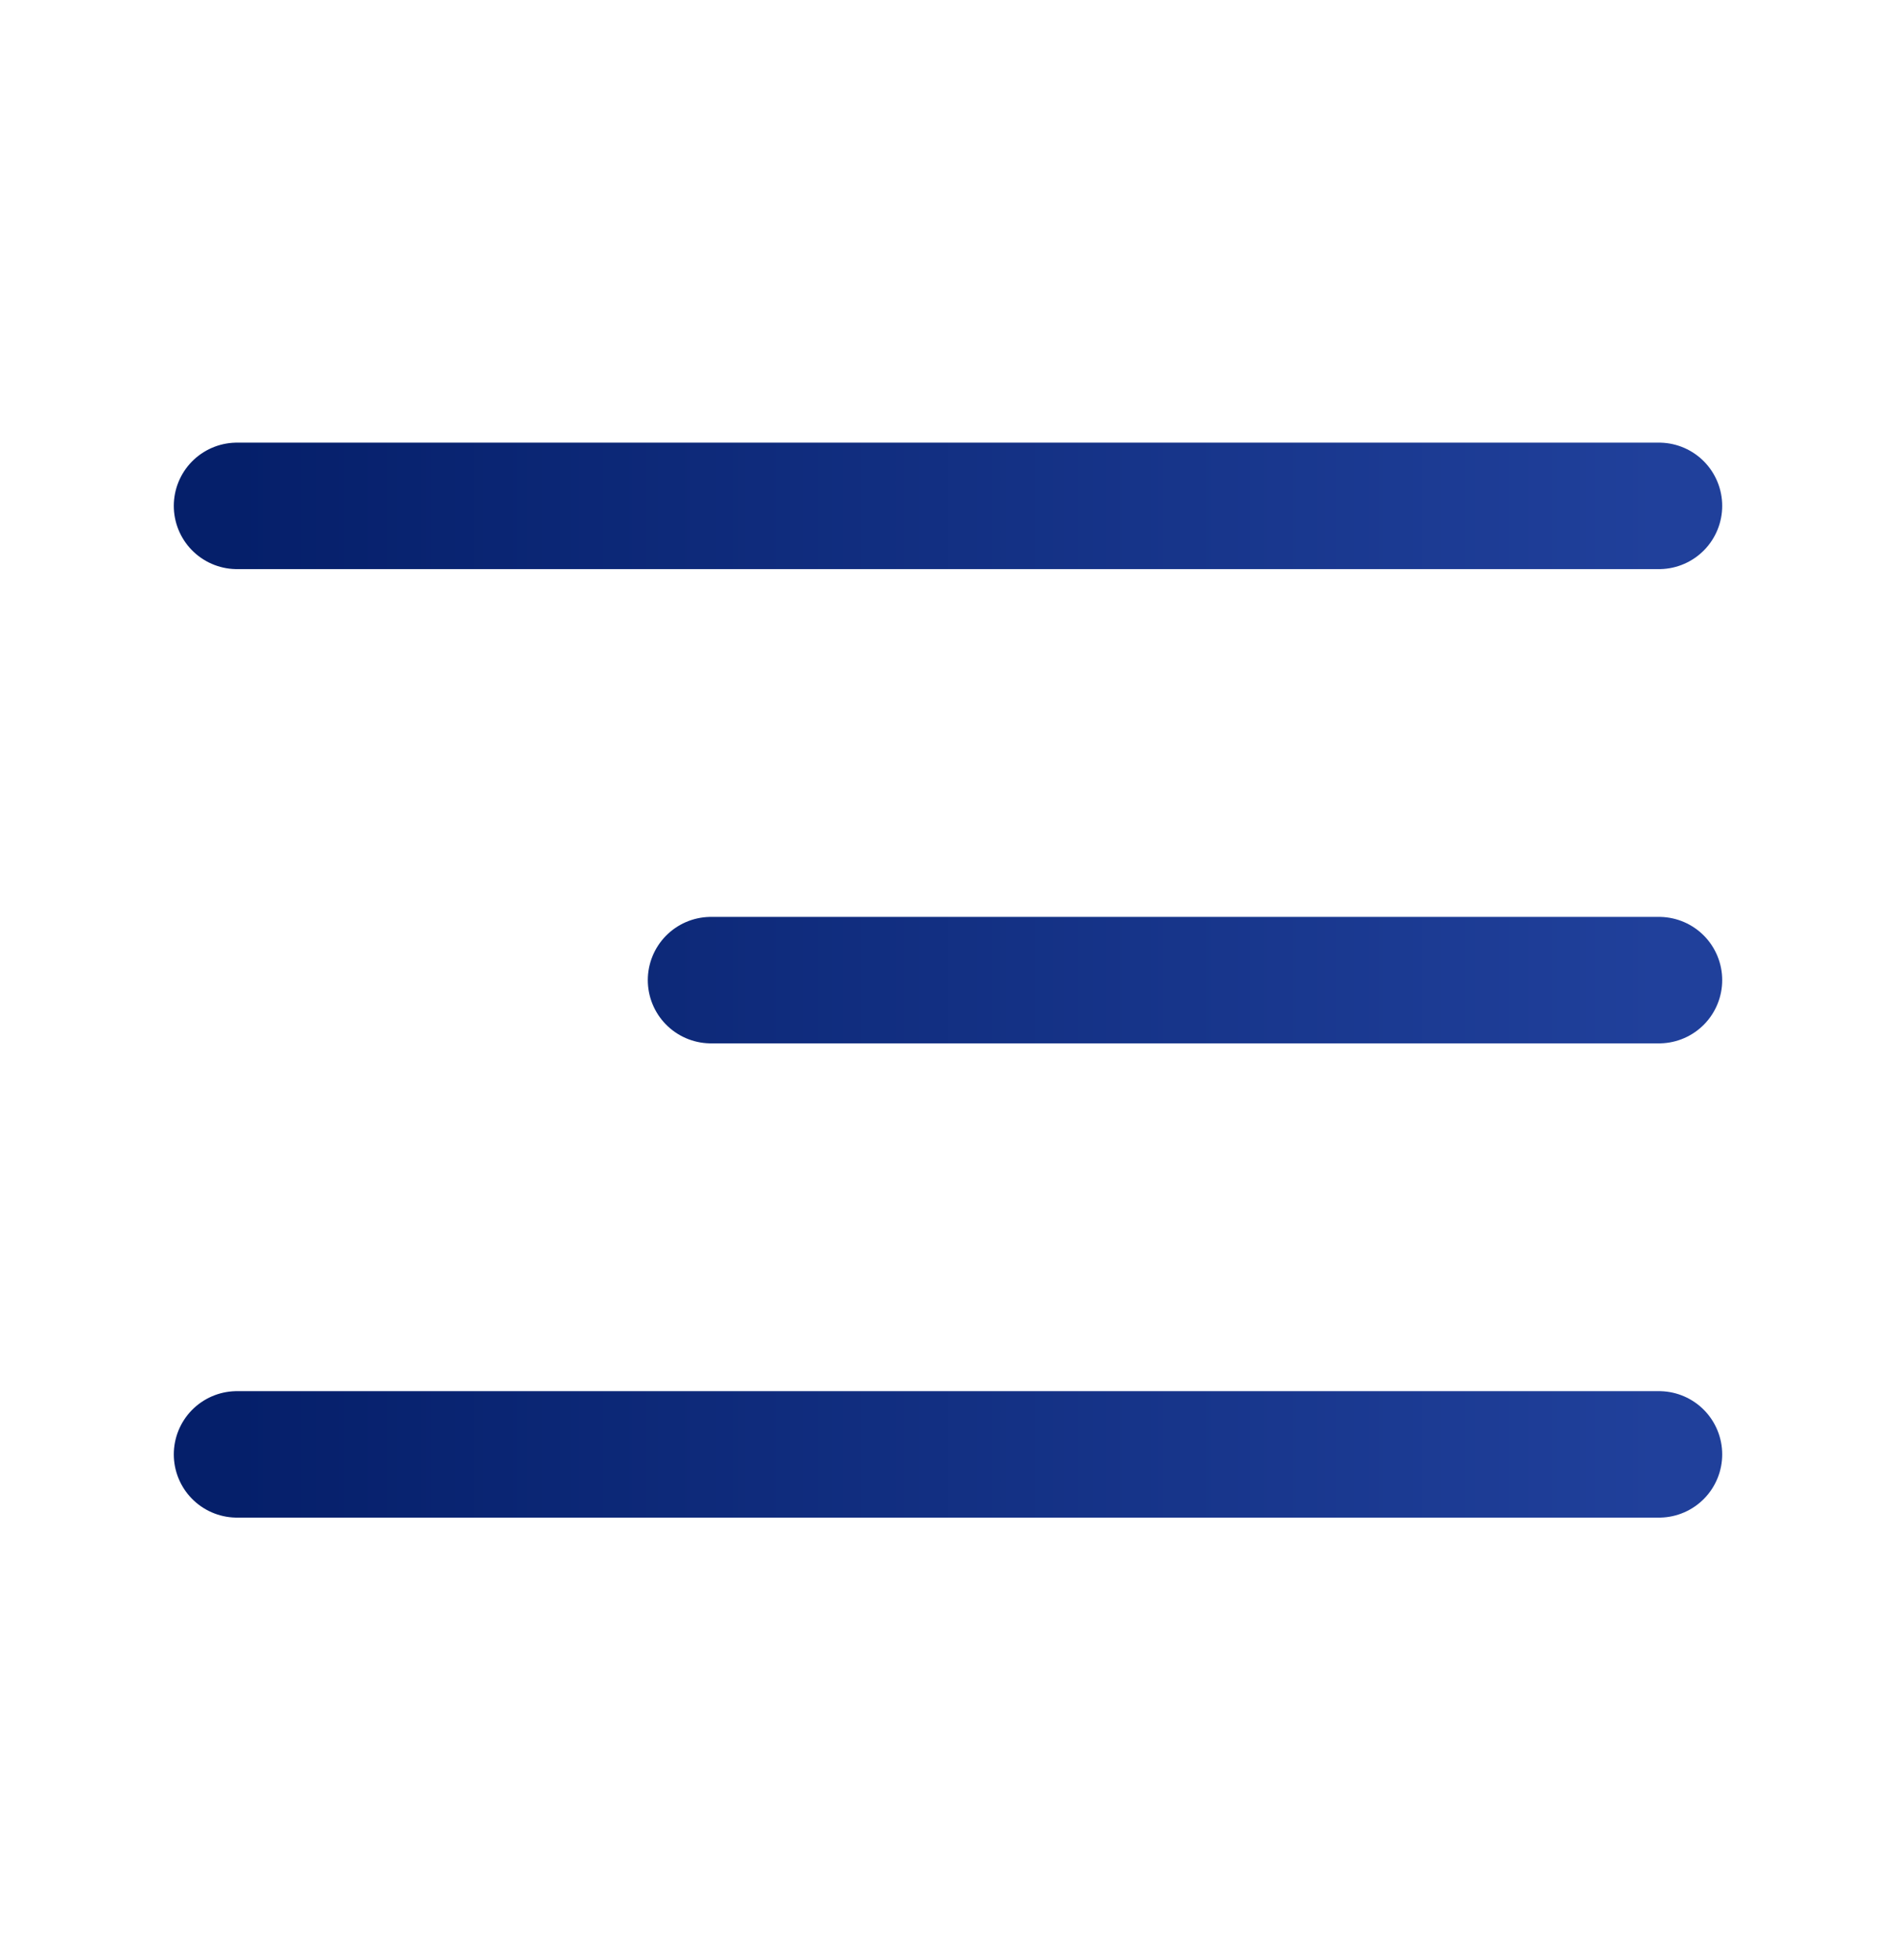
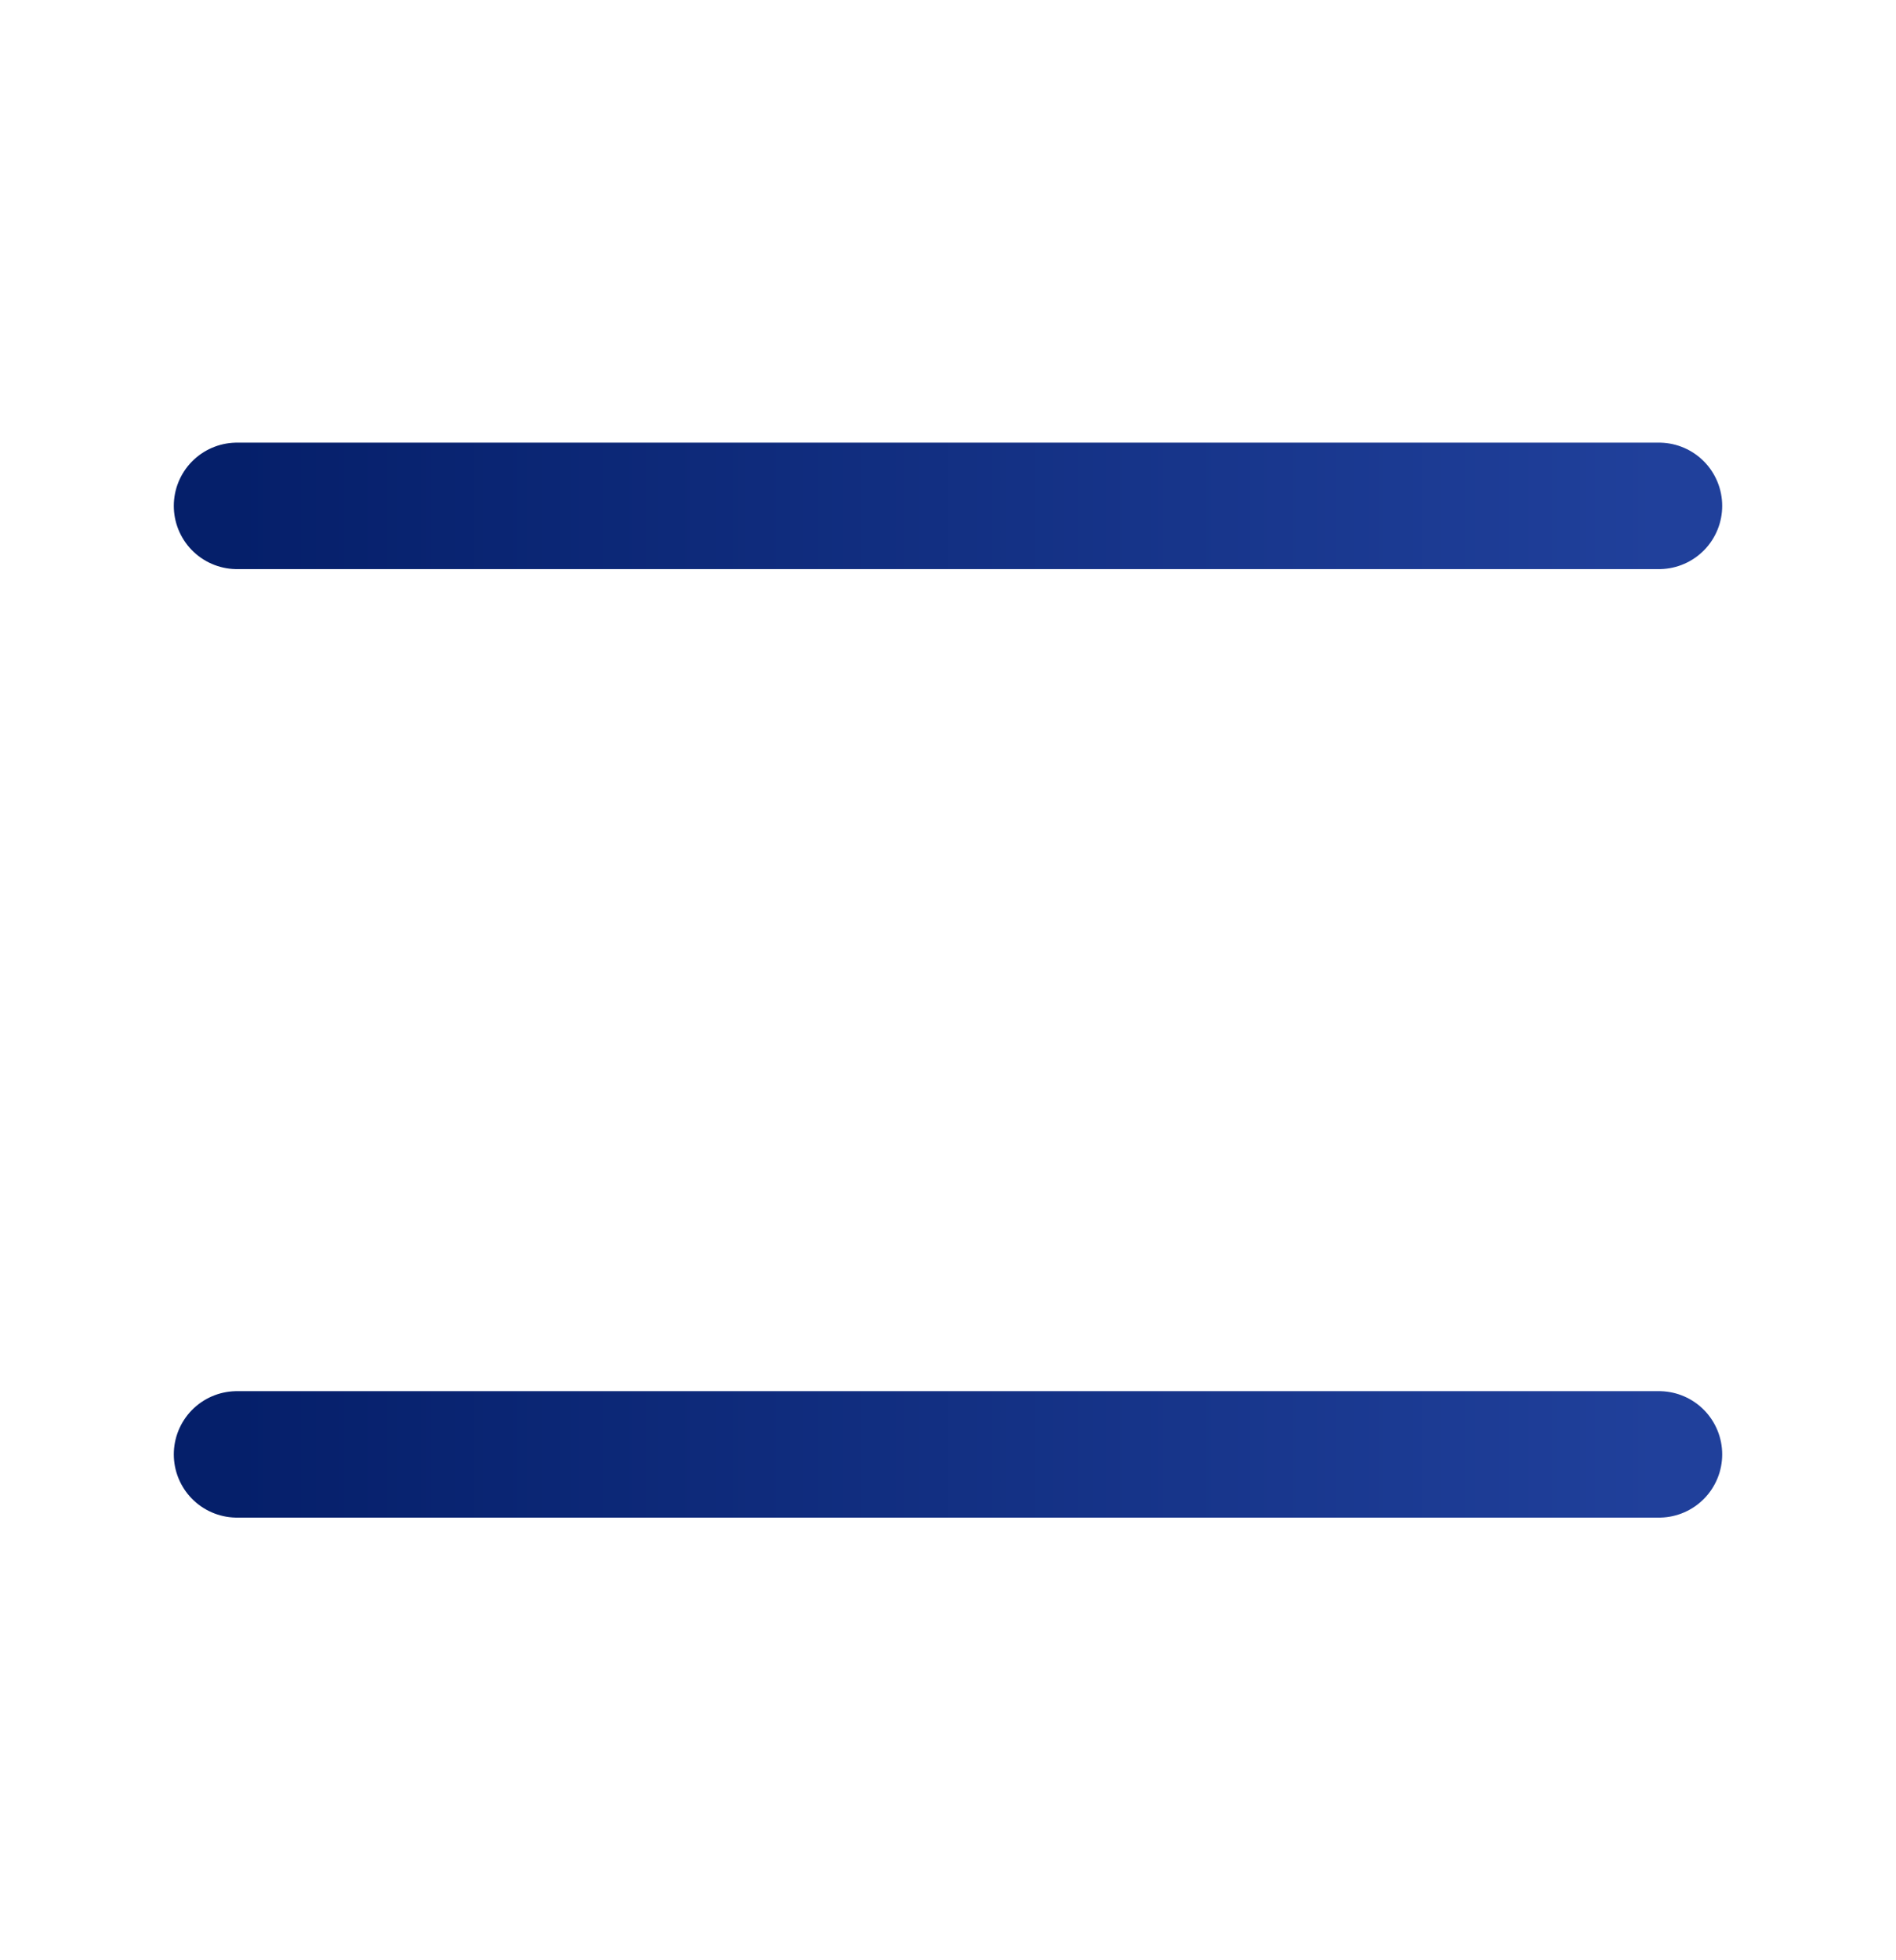
<svg xmlns="http://www.w3.org/2000/svg" width="30" height="31" viewBox="0 0 30 31" fill="none">
-   <path d="M26.25 15.5H11.25M26.25 8H3.75M26.25 23H3.75" stroke="url(#paint0_linear_1174_7798)" stroke-width="2" stroke-linecap="round" stroke-linejoin="round" />
+   <path d="M26.25 15.5M26.25 8H3.75M26.25 23H3.75" stroke="url(#paint0_linear_1174_7798)" stroke-width="2" stroke-linecap="round" stroke-linejoin="round" />
  <defs>
    <linearGradient id="paint0_linear_1174_7798" x1="26.25" y1="15.5" x2="3.75" y2="15.5" gradientUnits="userSpaceOnUse">
      <stop stop-color="#20409B" />
      <stop offset="1" stop-color="#051F6A" />
    </linearGradient>
  </defs>
</svg>